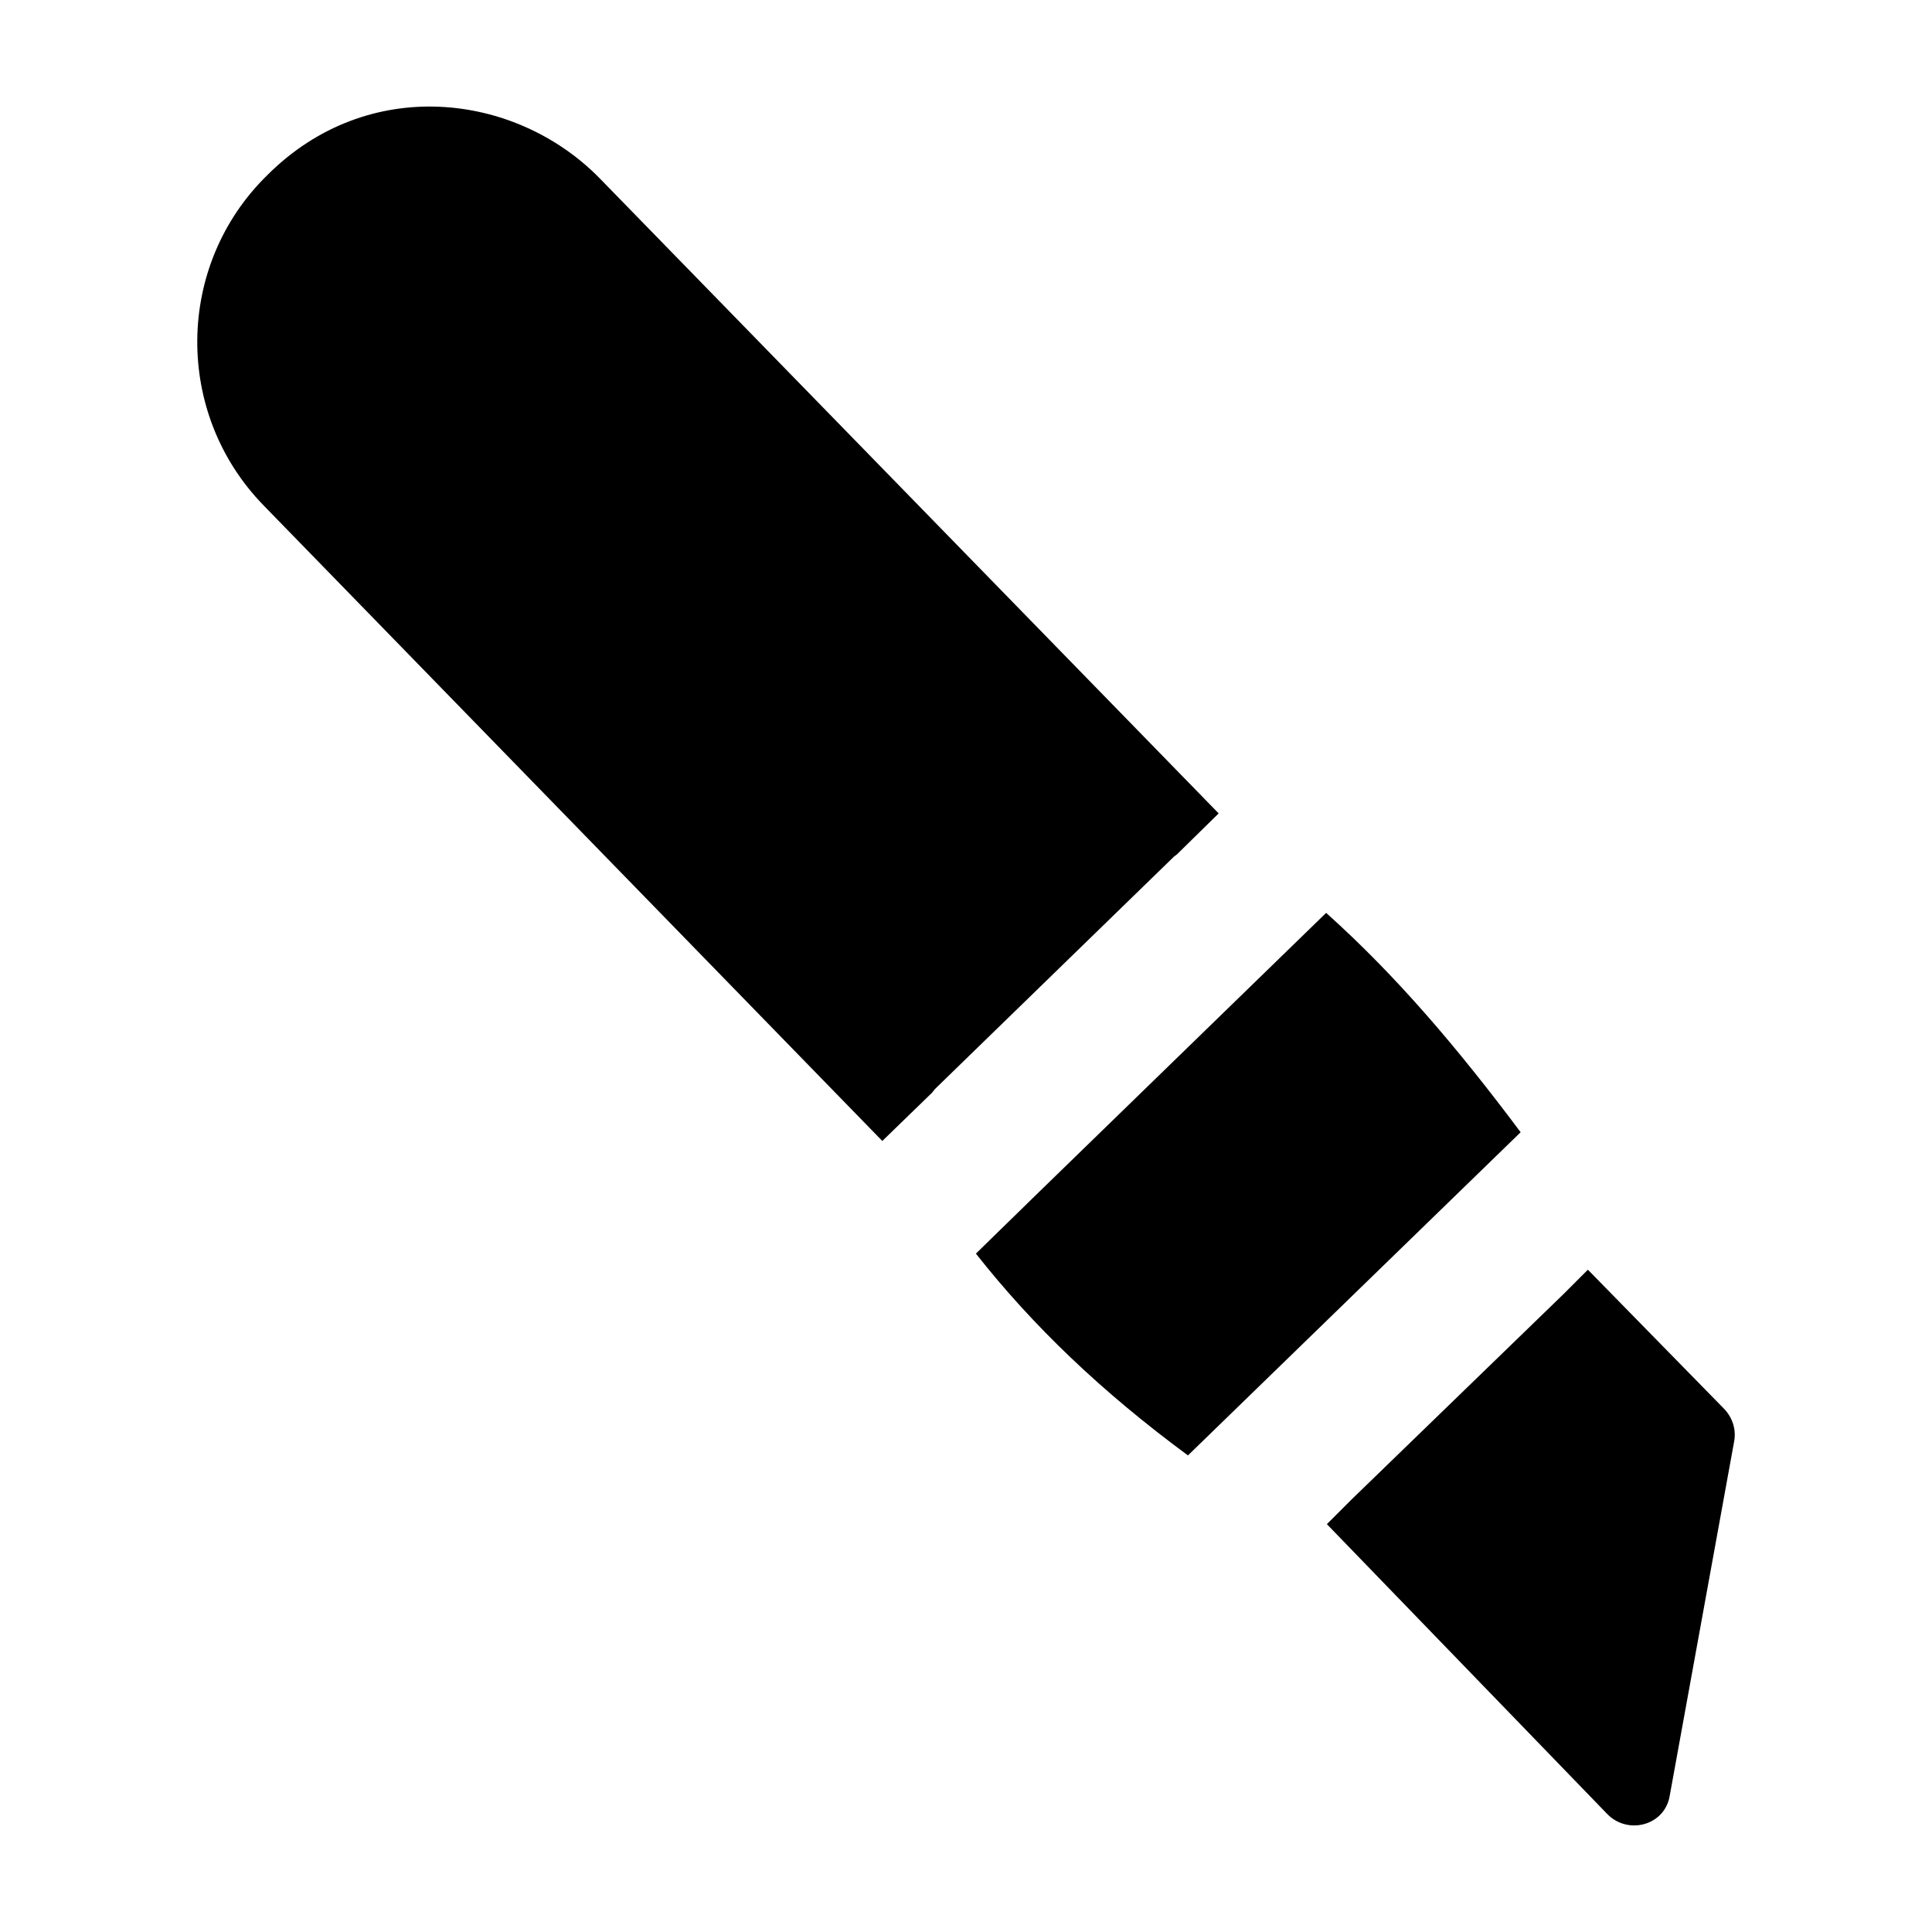
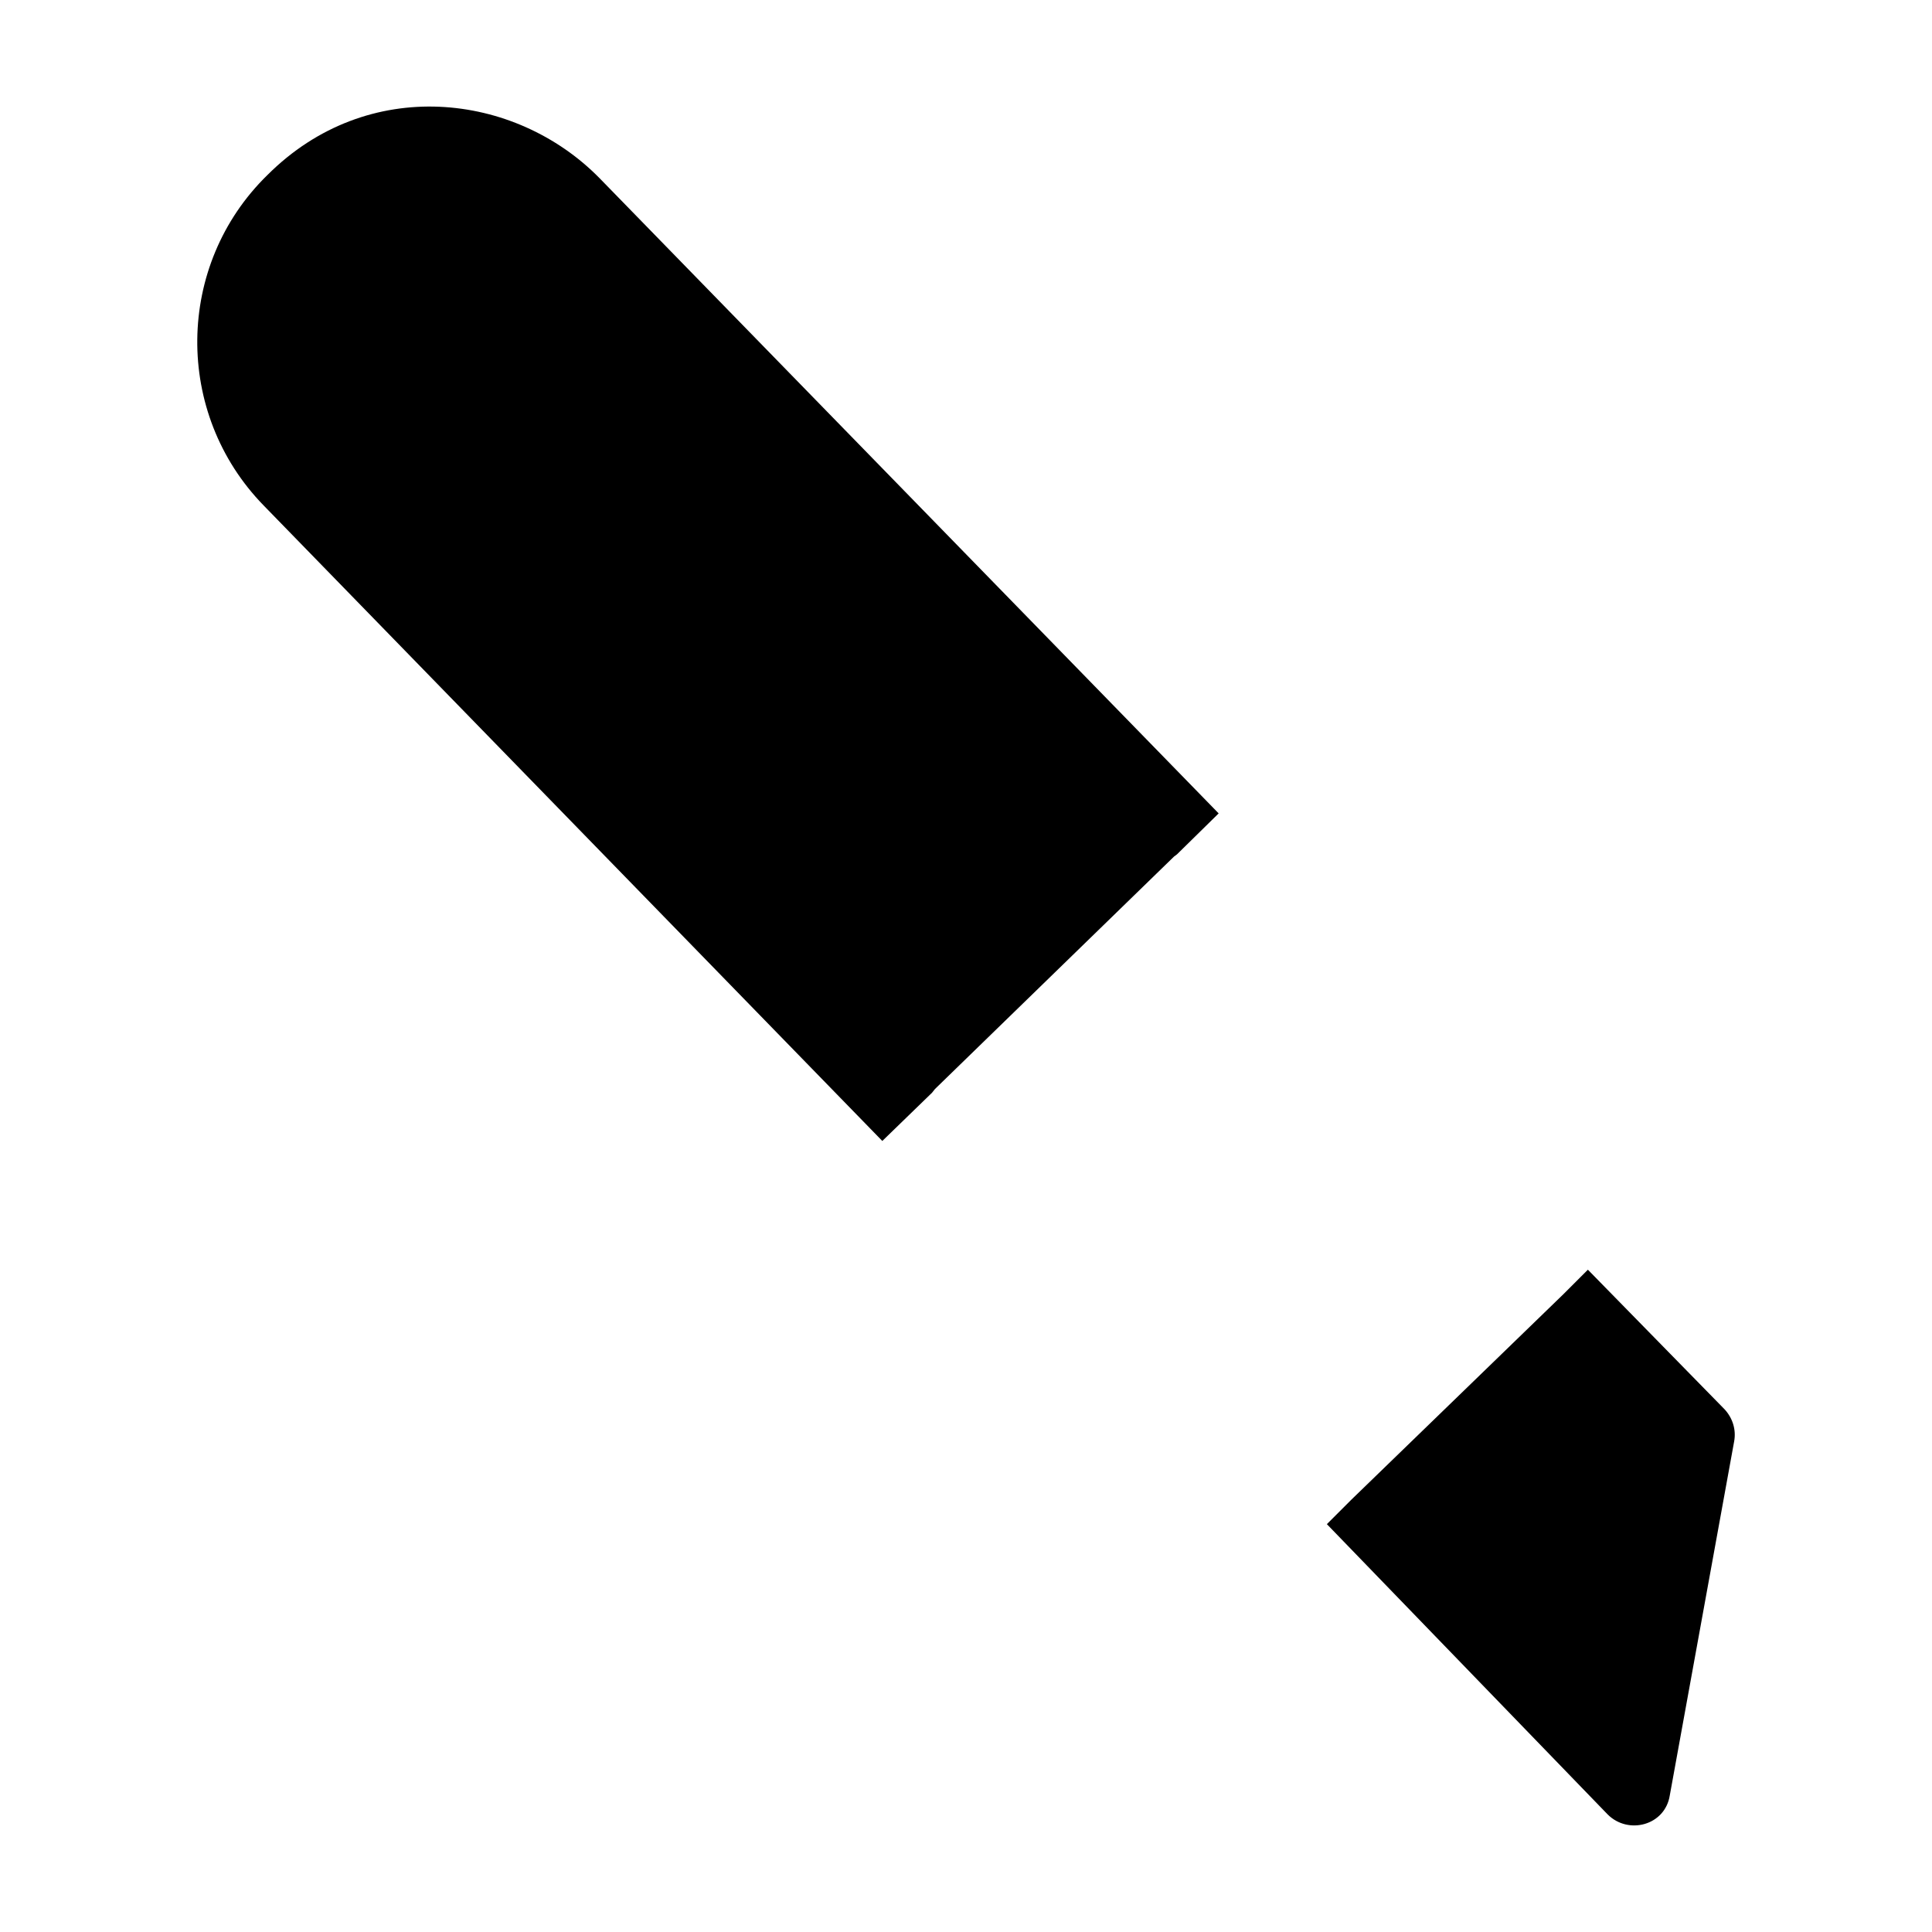
<svg xmlns="http://www.w3.org/2000/svg" fill="#000000" width="800px" height="800px" version="1.1" viewBox="144 144 512 512">
  <g>
    <path d="m586.51 619.8 17.051-93.781c0.586-3.102-0.383-6.203-2.516-8.523l-36.238-37.012-6.391 6.394-56.387 54.645-6.394 6.391 74.406 76.926c5.477 5.481 15.211 2.926 16.469-5.039z" />
    <path d="m455.91 370.41 11.047-10.852-164.12-168.39c-22.363-22.734-61.414-27.344-87.977-0.777-24.414 23.832-24.805 63.172-0.969 87.586l163.93 168.39 13.18-12.789 0.77-0.969 63.363-61.617z" />
-     <path d="m458.82 529.7 88.164-85.645c-16.66-22.285-32.941-41.469-51.543-58.133l-76.539 74.406-16.277 15.891c15.113 19.184 33.324 36.625 56.195 53.48z" />
  </g>
</svg>